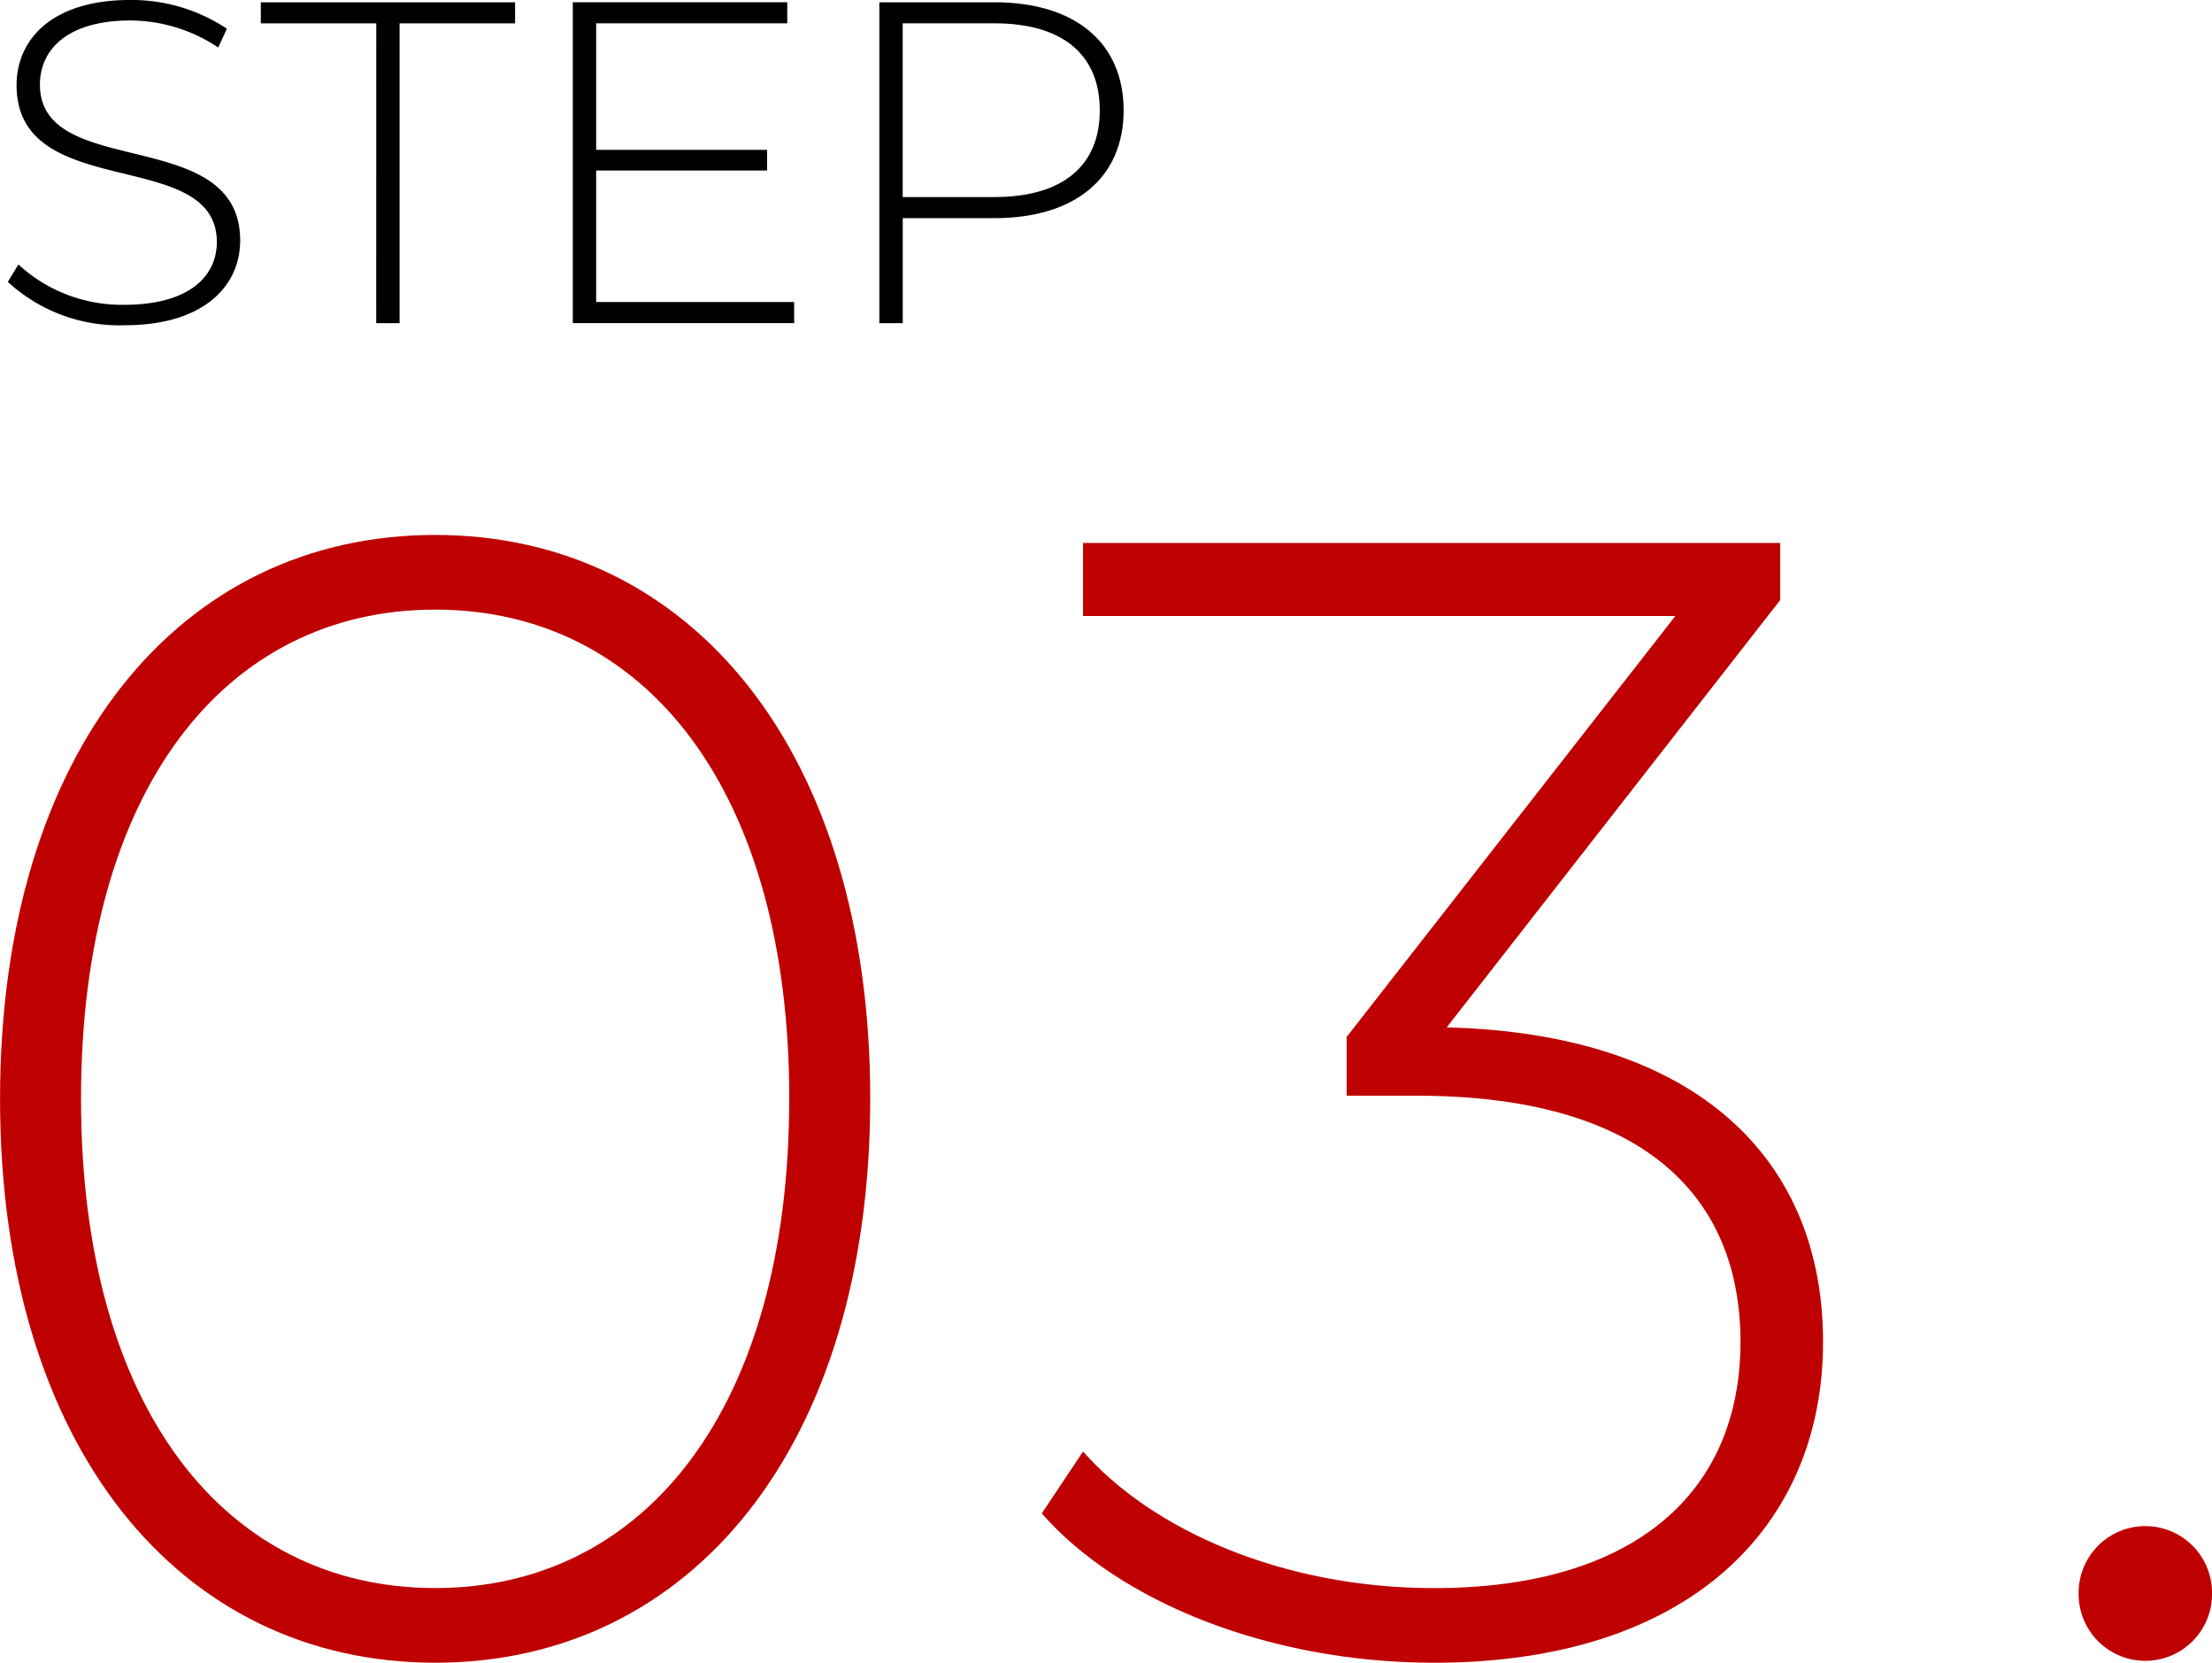
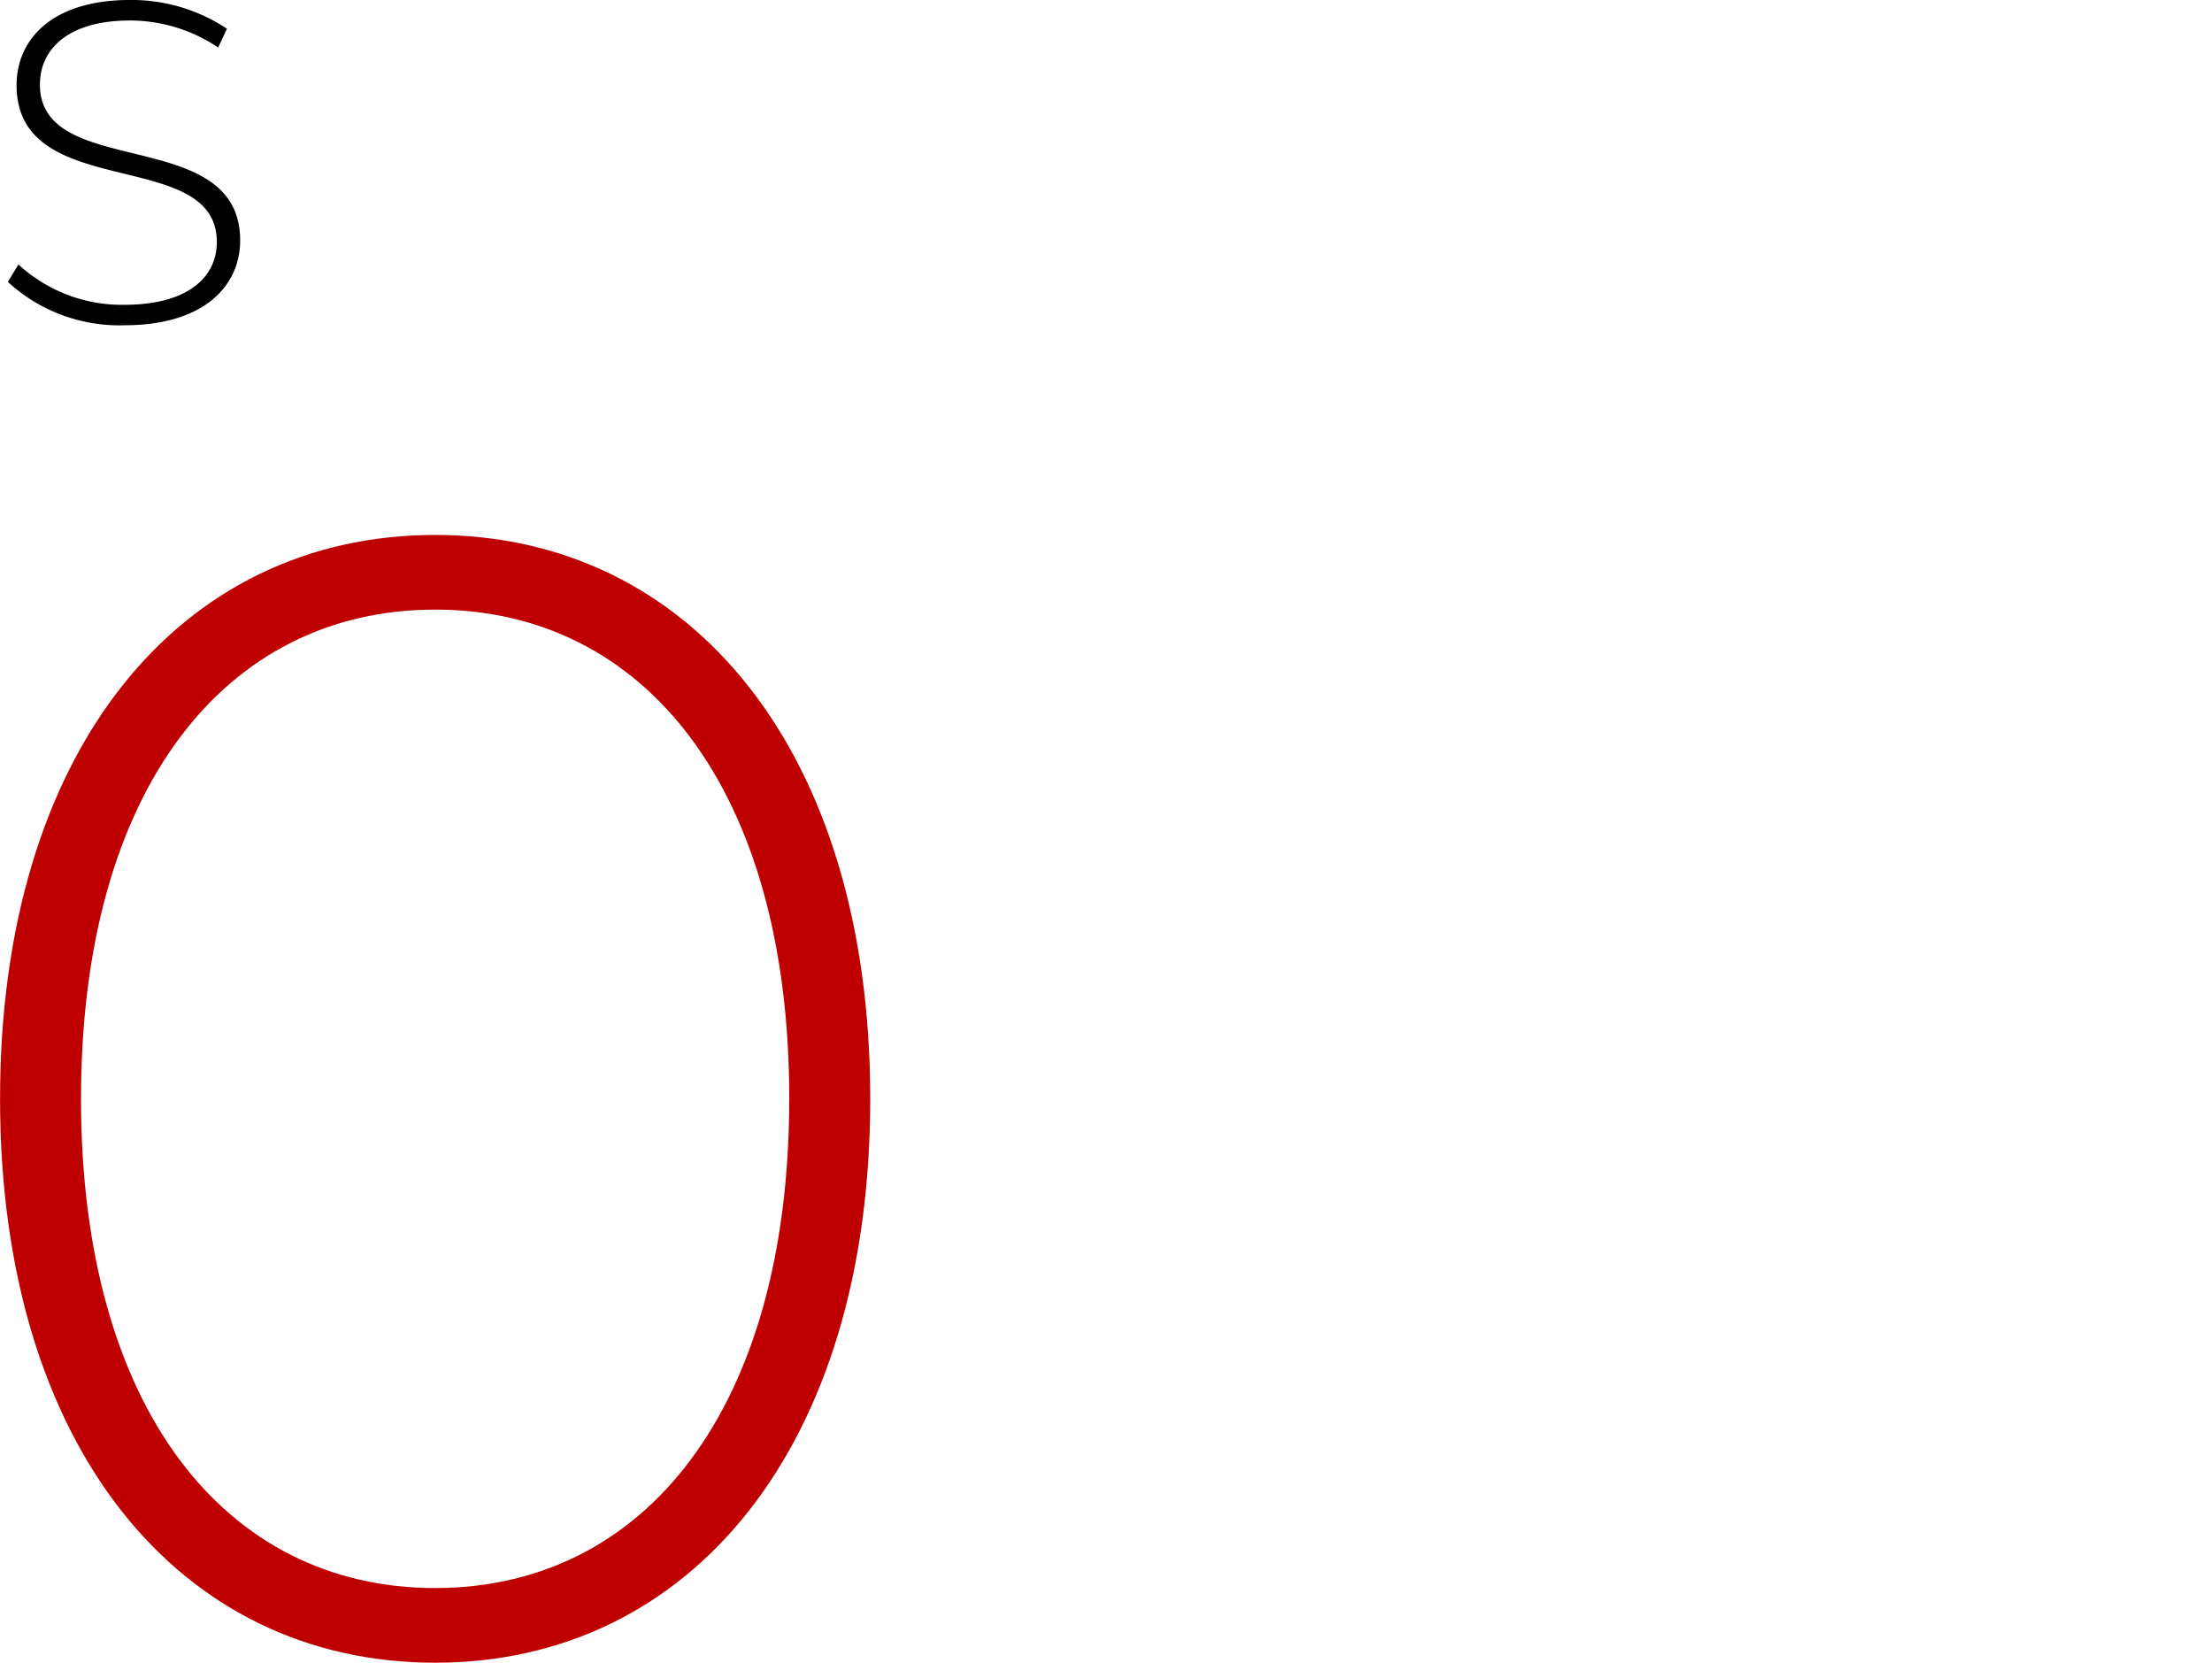
<svg xmlns="http://www.w3.org/2000/svg" width="92.315" height="69.374" viewBox="0 0 92.315 69.374">
  <g id="グループ_15765" data-name="グループ 15765" transform="translate(-901.672 -15018.933)">
    <path id="パス_4585" data-name="パス 4585" d="M2305.087,1984.329l.44-.727a6.367,6.367,0,0,0,4.418,1.683c2.677,0,3.863-1.167,3.863-2.62,0-4.016-8.357-1.607-8.357-6.541,0-1.893,1.453-3.557,4.743-3.557a7.183,7.183,0,0,1,4.035,1.2l-.364.784a6.615,6.615,0,0,0-3.672-1.128c-2.6,0-3.768,1.2-3.768,2.677,0,4.016,8.357,1.645,8.357,6.5,0,1.894-1.511,3.538-4.819,3.538A6.864,6.864,0,0,1,2305.087,1984.329Z" transform="translate(-1403.087 13046.365)" />
-     <path id="パス_4586" data-name="パス 4586" d="M2338.507,1973.706h-4.819v-.879H2344.3v.879h-4.82v12.508h-.975Z" transform="translate(-1421.132 13046.201)" />
-     <path id="パス_4587" data-name="パス 4587" d="M2378.209,1985.333v.88h-9.238v-13.387h8.95v.879h-7.975v5.279h7.134v.861h-7.134v5.488Z" transform="translate(-1443.394 13046.201)" />
-     <path id="パス_4588" data-name="パス 4588" d="M2413.828,1977.339c0,2.811-2.027,4.495-5.393,4.495h-3.825v4.38h-.976v-13.387h4.8C2411.8,1972.826,2413.828,1974.509,2413.828,1977.339Zm-.995,0c0-2.314-1.53-3.634-4.4-3.634h-3.825v7.249h3.825C2411.3,1980.954,2412.833,1979.635,2412.833,1977.339Z" transform="translate(-1465.263 13046.201)" />
    <path id="パス_4589" data-name="パス 4589" d="M2304.2,2056.573c0-14.513,7.489-23.526,18.158-23.526s18.158,9.013,18.158,23.526-7.489,23.527-18.158,23.527S2304.2,2071.087,2304.2,2056.573Zm32.937,0c0-12.923-6.031-20.411-14.779-20.411s-14.779,7.489-14.779,20.411,6.031,20.412,14.779,20.412S2337.135,2069.5,2337.135,2056.573Z" transform="translate(-1402.526 13008.205)" fill="#bf0000" />
-     <path id="パス_4590" data-name="パス 4590" d="M2454.6,2067.28c0,7.688-5.567,13.387-16.236,13.387-6.826,0-13.122-2.519-16.369-6.23l1.723-2.584c2.85,3.247,8.284,5.7,14.646,5.7,8.35,0,12.79-3.977,12.79-10.272,0-6.229-4.241-10.272-13.52-10.272h-2.916v-2.452l13.718-17.562h-24.72v-3.048h29.094v2.385l-13.917,17.827C2449.427,2054.424,2454.6,2059.725,2454.6,2067.28Z" transform="translate(-1476.845 13007.639)" fill="#bf0000" />
-     <path id="パス_4591" data-name="パス 4591" d="M2539.246,2147.879a2.783,2.783,0,1,1,5.567,0,2.784,2.784,0,1,1-5.567,0Z" transform="translate(-1550.825 12937.51)" fill="#bf0000" />
  </g>
</svg>